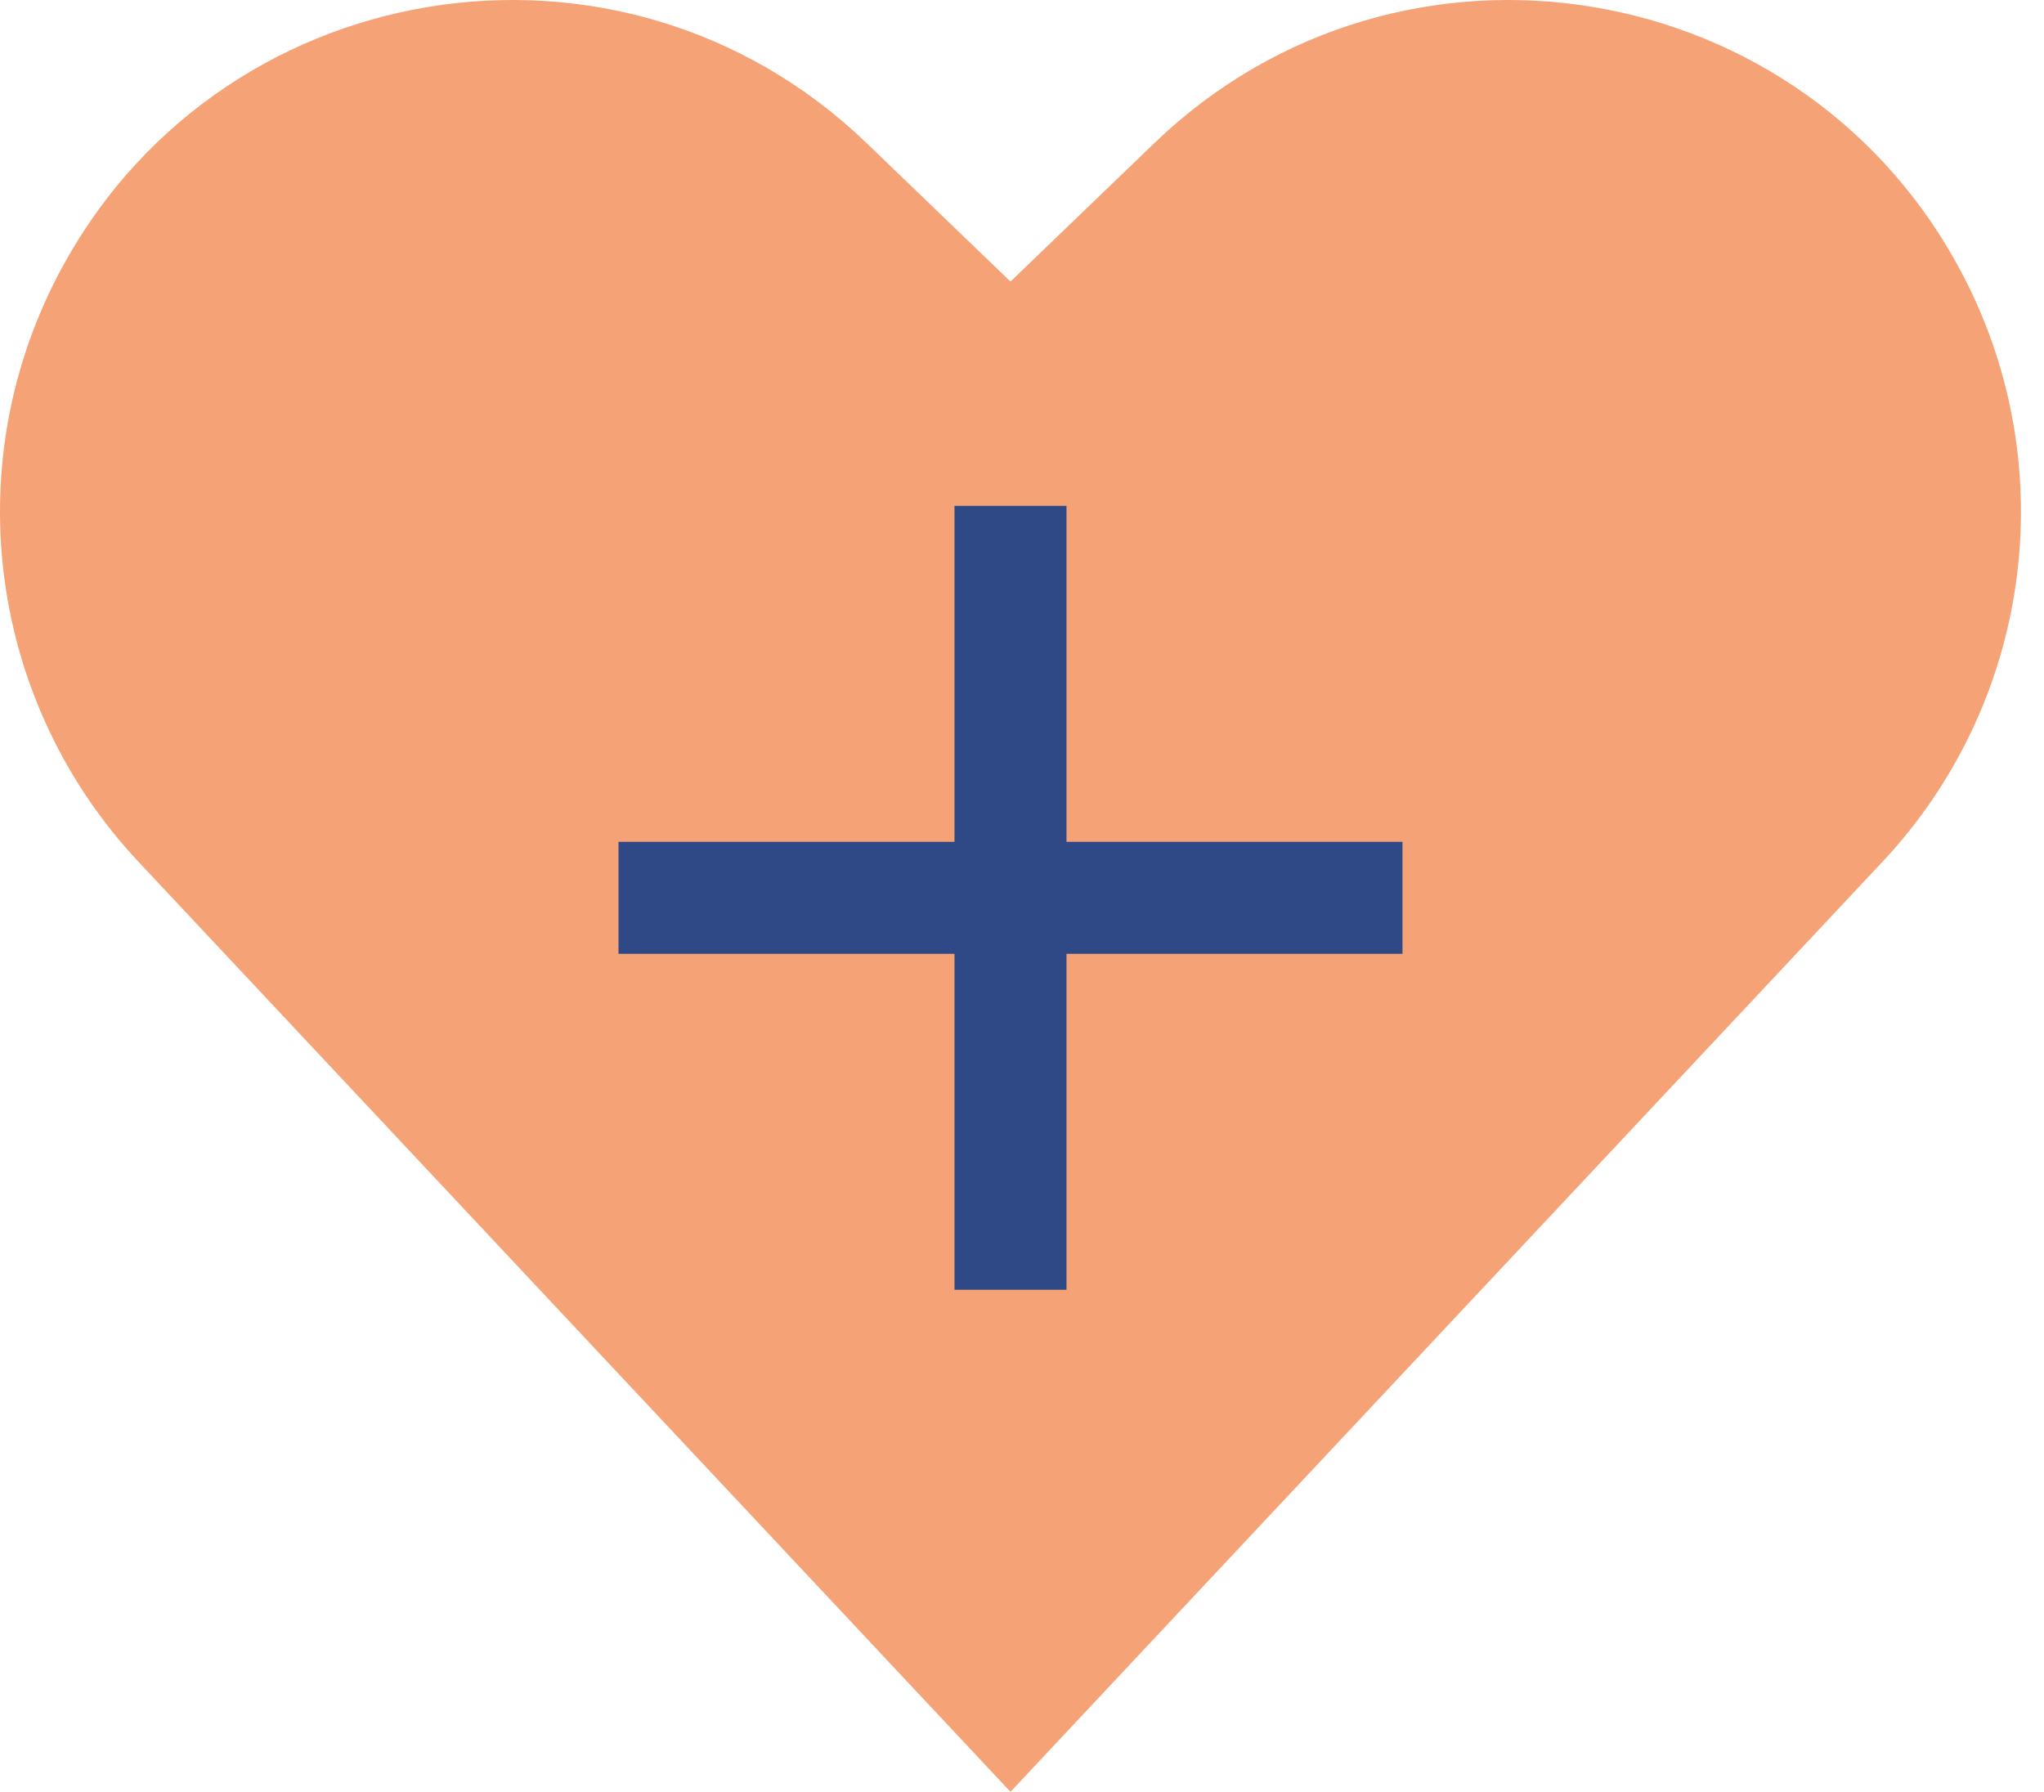
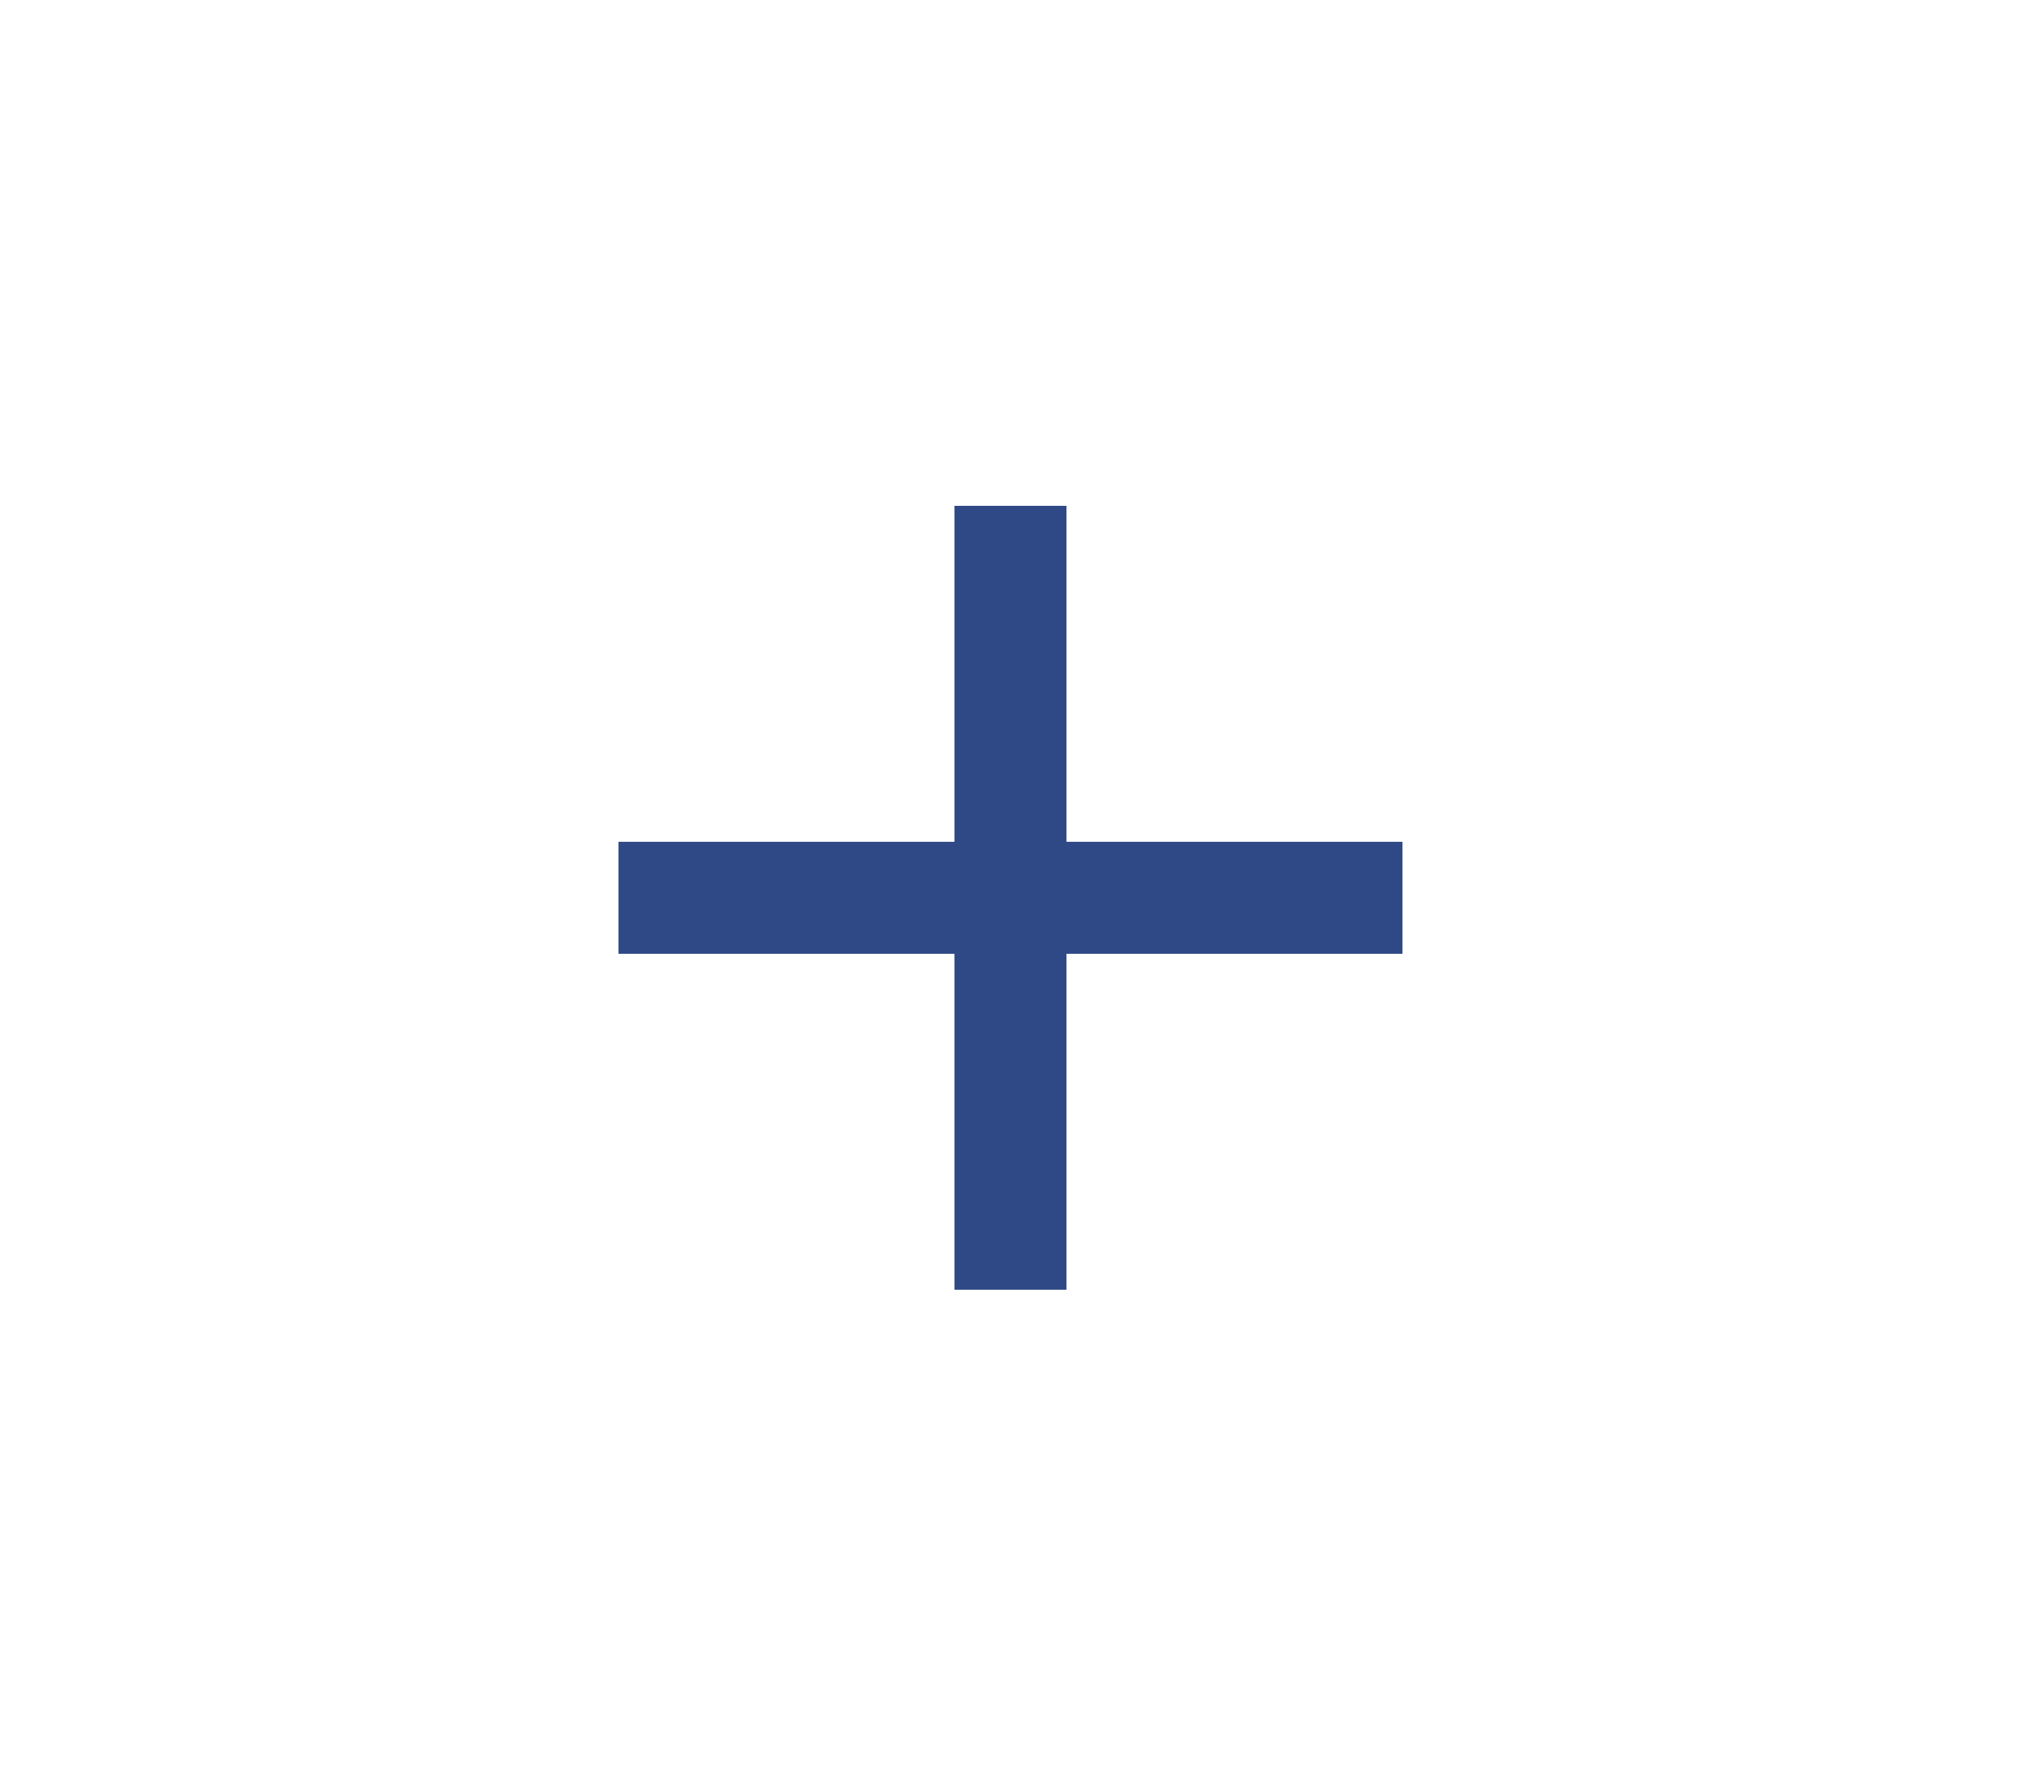
<svg xmlns="http://www.w3.org/2000/svg" width="73" height="64" viewBox="0 0 73 64" fill="none">
-   <path d="M4.943 30.778L36.089 64L67.234 30.778C72.518 25.142 73.687 16.791 70.153 9.92C64.555 -0.965 50.047 -3.377 41.227 5.111L36.089 10.057L30.95 5.111C22.131 -3.377 7.622 -0.965 2.024 9.92C-1.51 16.791 -0.341 25.142 4.943 30.778Z" fill="#F5A376" />
  <path d="M36.089 20.068V44.068" stroke="#2E4985" stroke-width="4" stroke-linecap="square" />
  <path d="M48.089 32.068L24.089 32.068" stroke="#2E4985" stroke-width="4" stroke-linecap="square" stroke-linejoin="round" />
</svg>